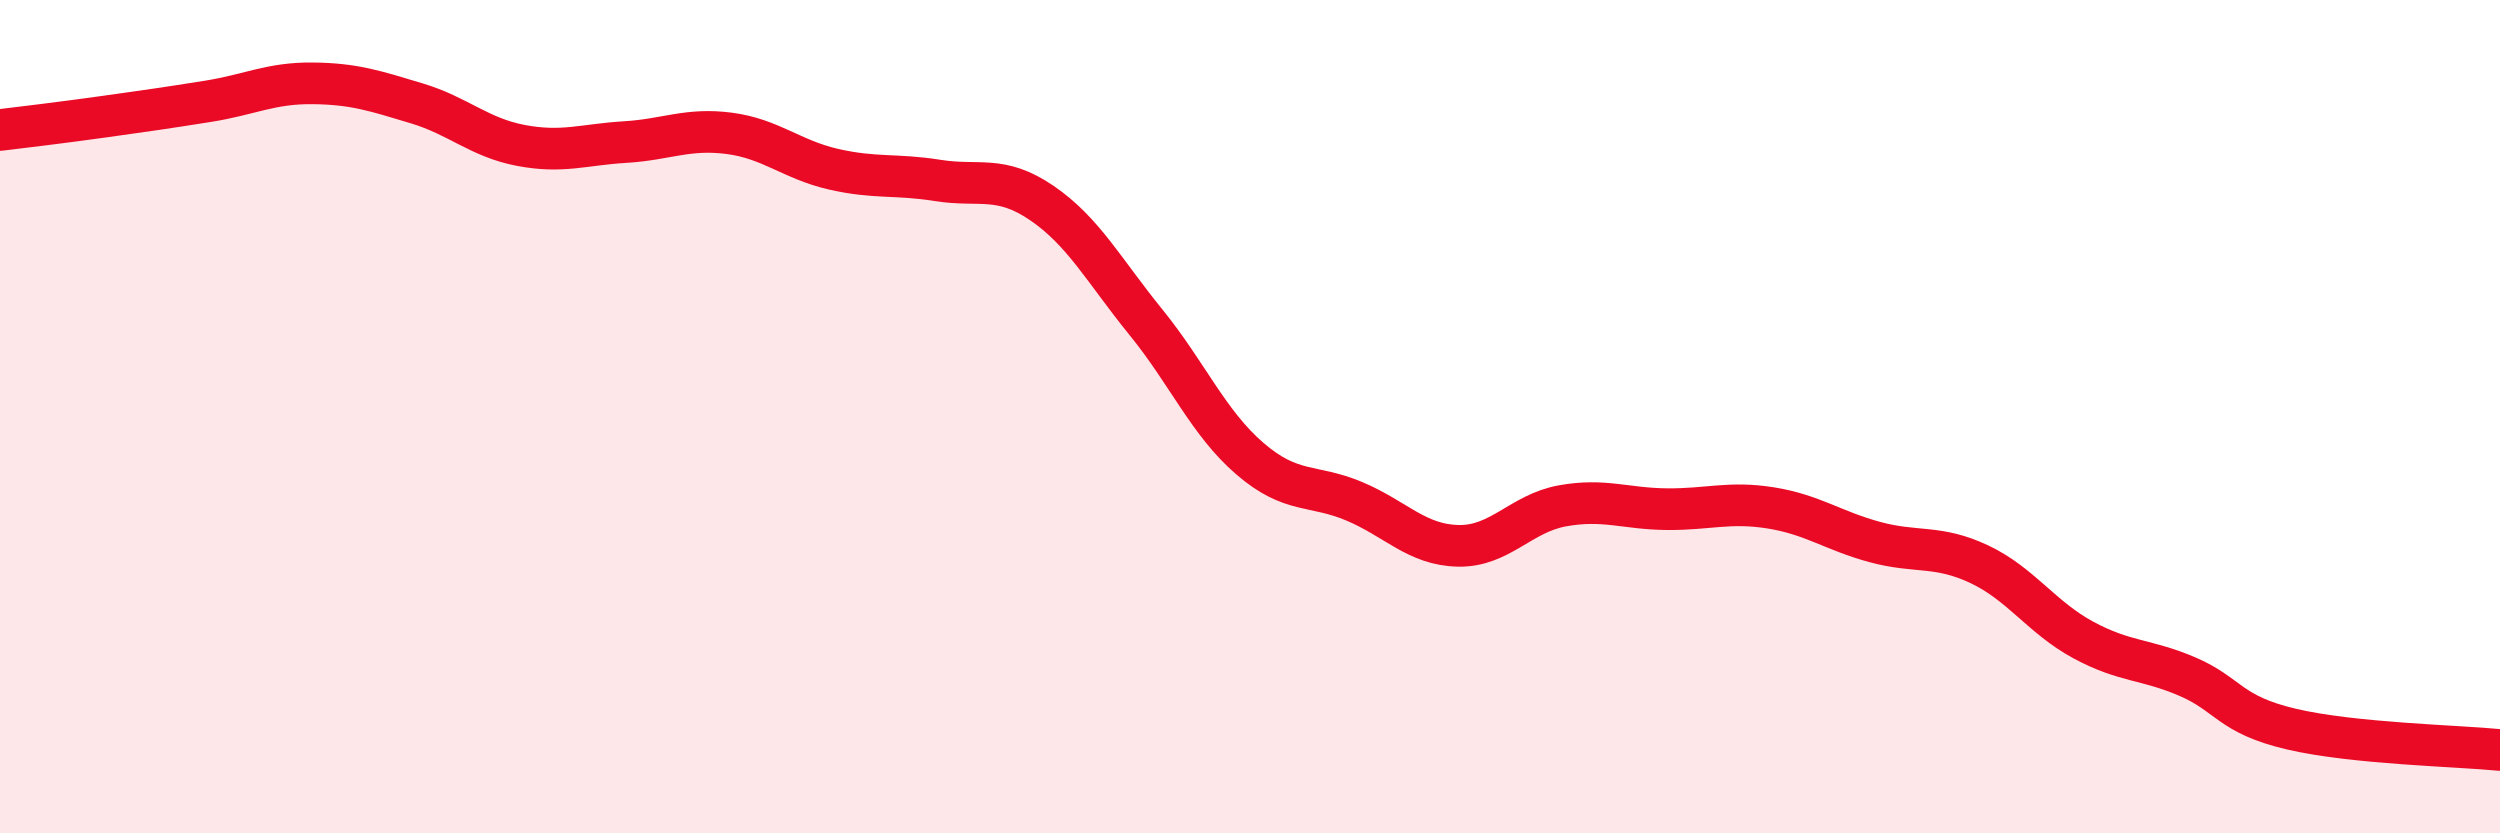
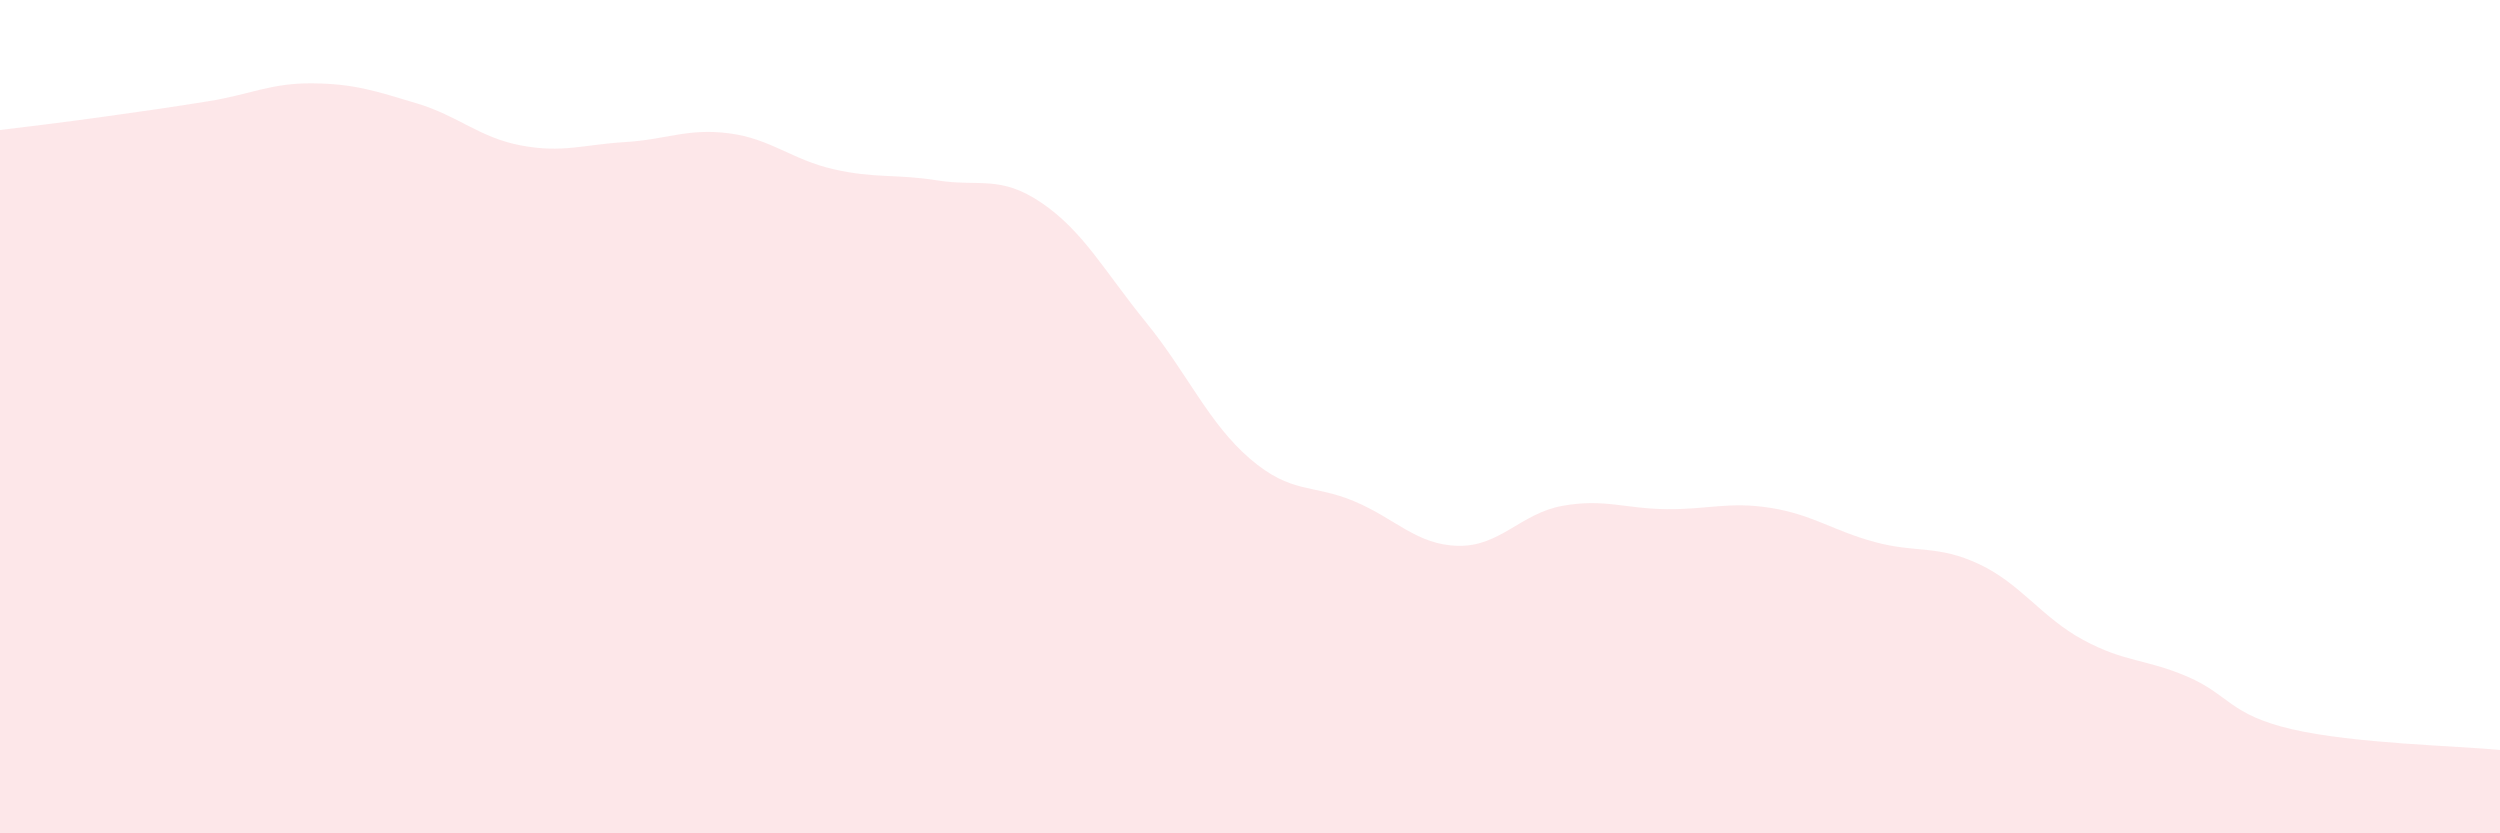
<svg xmlns="http://www.w3.org/2000/svg" width="60" height="20" viewBox="0 0 60 20">
  <path d="M 0,3.12 C 0.5,3.06 1.5,2.94 2.5,2.8 C 3.5,2.66 4,2.59 5,2.43 C 6,2.27 6.5,1.99 7.5,2 C 8.5,2.01 9,2.18 10,2.48 C 11,2.78 11.5,3.3 12.5,3.49 C 13.5,3.68 14,3.47 15,3.41 C 16,3.35 16.5,3.07 17.5,3.2 C 18.5,3.33 19,3.83 20,4.06 C 21,4.29 21.5,4.17 22.5,4.33 C 23.5,4.49 24,4.19 25,4.87 C 26,5.55 26.5,6.5 27.5,7.73 C 28.5,8.96 29,10.15 30,11.01 C 31,11.87 31.5,11.61 32.5,12.03 C 33.5,12.45 34,13.08 35,13.1 C 36,13.12 36.5,12.32 37.5,12.14 C 38.5,11.96 39,12.21 40,12.22 C 41,12.23 41.5,12.03 42.5,12.19 C 43.5,12.35 44,12.74 45,13.01 C 46,13.28 46.5,13.07 47.5,13.54 C 48.5,14.01 49,14.82 50,15.36 C 51,15.9 51.5,15.81 52.5,16.24 C 53.5,16.67 53.5,17.15 55,17.5 C 56.5,17.85 59,17.9 60,18L60 20L0 20Z" fill="#EB0A25" opacity="0.1" stroke-linecap="round" stroke-linejoin="round" />
-   <path d="M 0,3.12 C 0.5,3.06 1.5,2.94 2.5,2.8 C 3.5,2.66 4,2.59 5,2.43 C 6,2.27 6.5,1.99 7.5,2 C 8.5,2.01 9,2.18 10,2.48 C 11,2.78 11.5,3.3 12.5,3.49 C 13.5,3.68 14,3.47 15,3.41 C 16,3.35 16.5,3.07 17.5,3.2 C 18.5,3.33 19,3.83 20,4.06 C 21,4.29 21.5,4.17 22.5,4.33 C 23.5,4.49 24,4.19 25,4.87 C 26,5.55 26.5,6.5 27.5,7.73 C 28.5,8.96 29,10.15 30,11.01 C 31,11.87 31.5,11.61 32.5,12.03 C 33.5,12.45 34,13.08 35,13.1 C 36,13.12 36.5,12.32 37.5,12.14 C 38.5,11.96 39,12.21 40,12.22 C 41,12.23 41.5,12.03 42.5,12.19 C 43.5,12.35 44,12.74 45,13.01 C 46,13.28 46.5,13.07 47.5,13.54 C 48.5,14.01 49,14.82 50,15.36 C 51,15.9 51.5,15.81 52.5,16.24 C 53.5,16.67 53.5,17.15 55,17.5 C 56.5,17.85 59,17.9 60,18" stroke="#EB0A25" stroke-width="1" fill="none" stroke-linecap="round" stroke-linejoin="round" />
</svg>